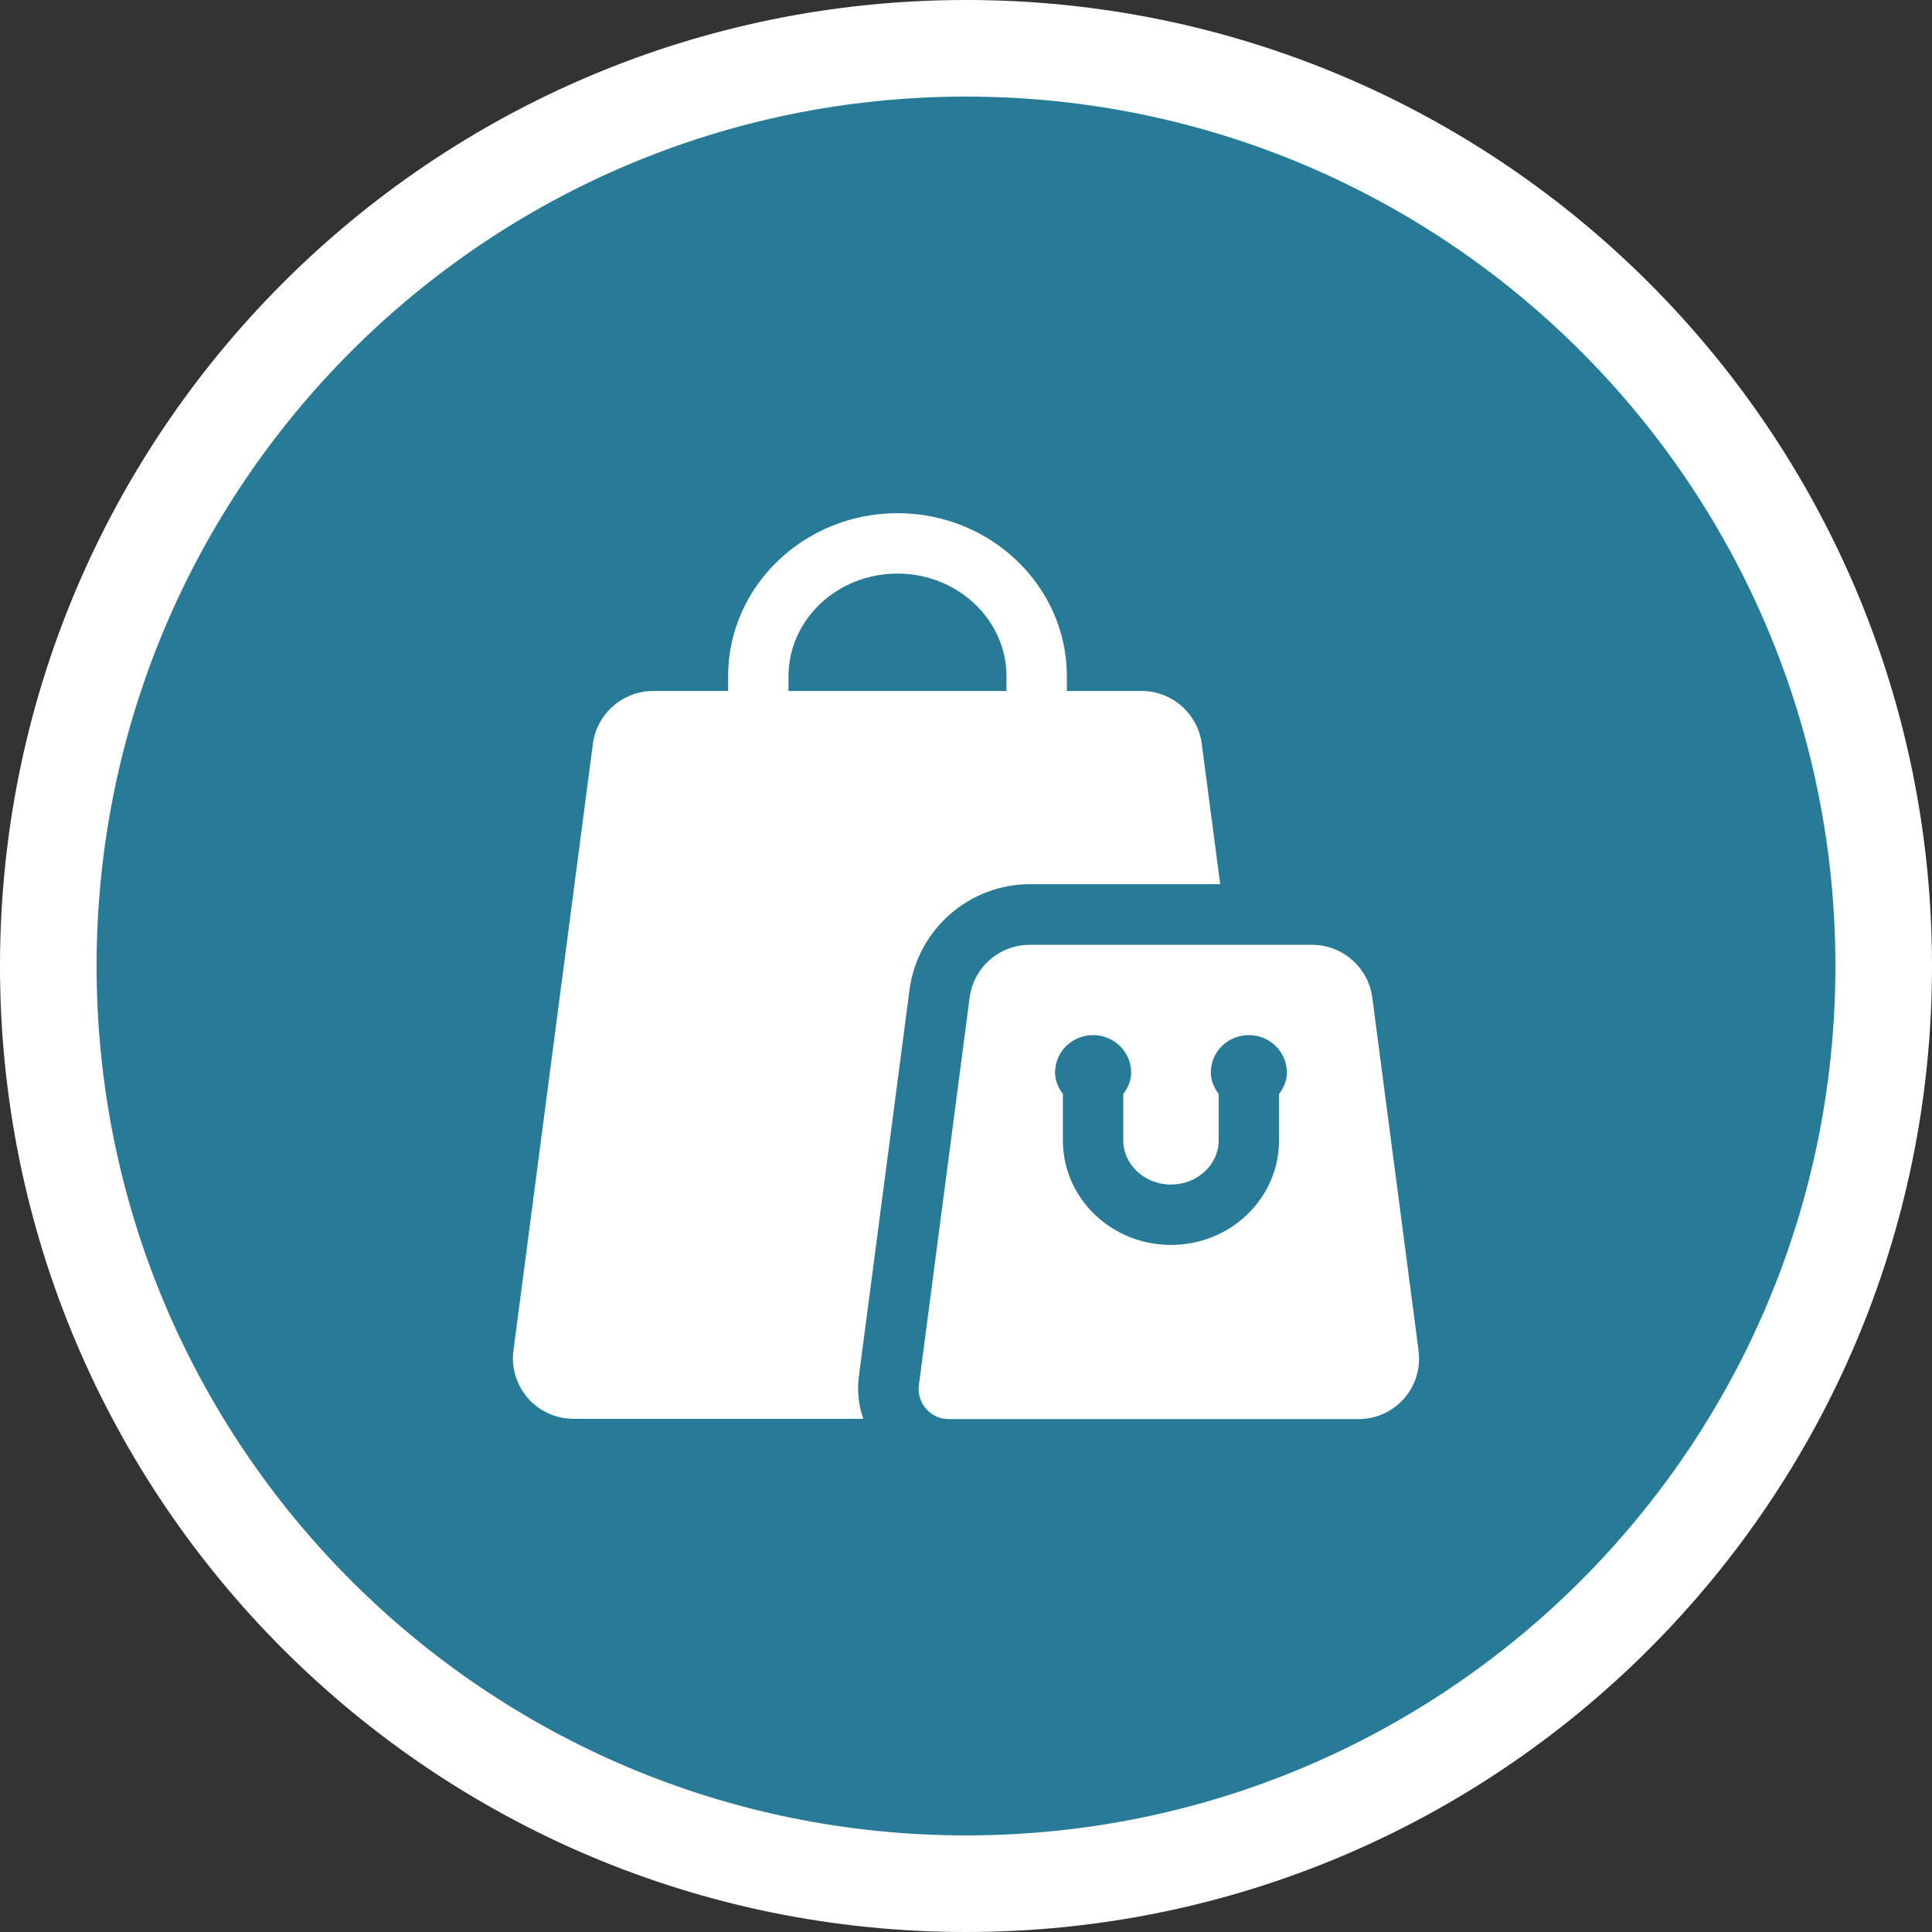
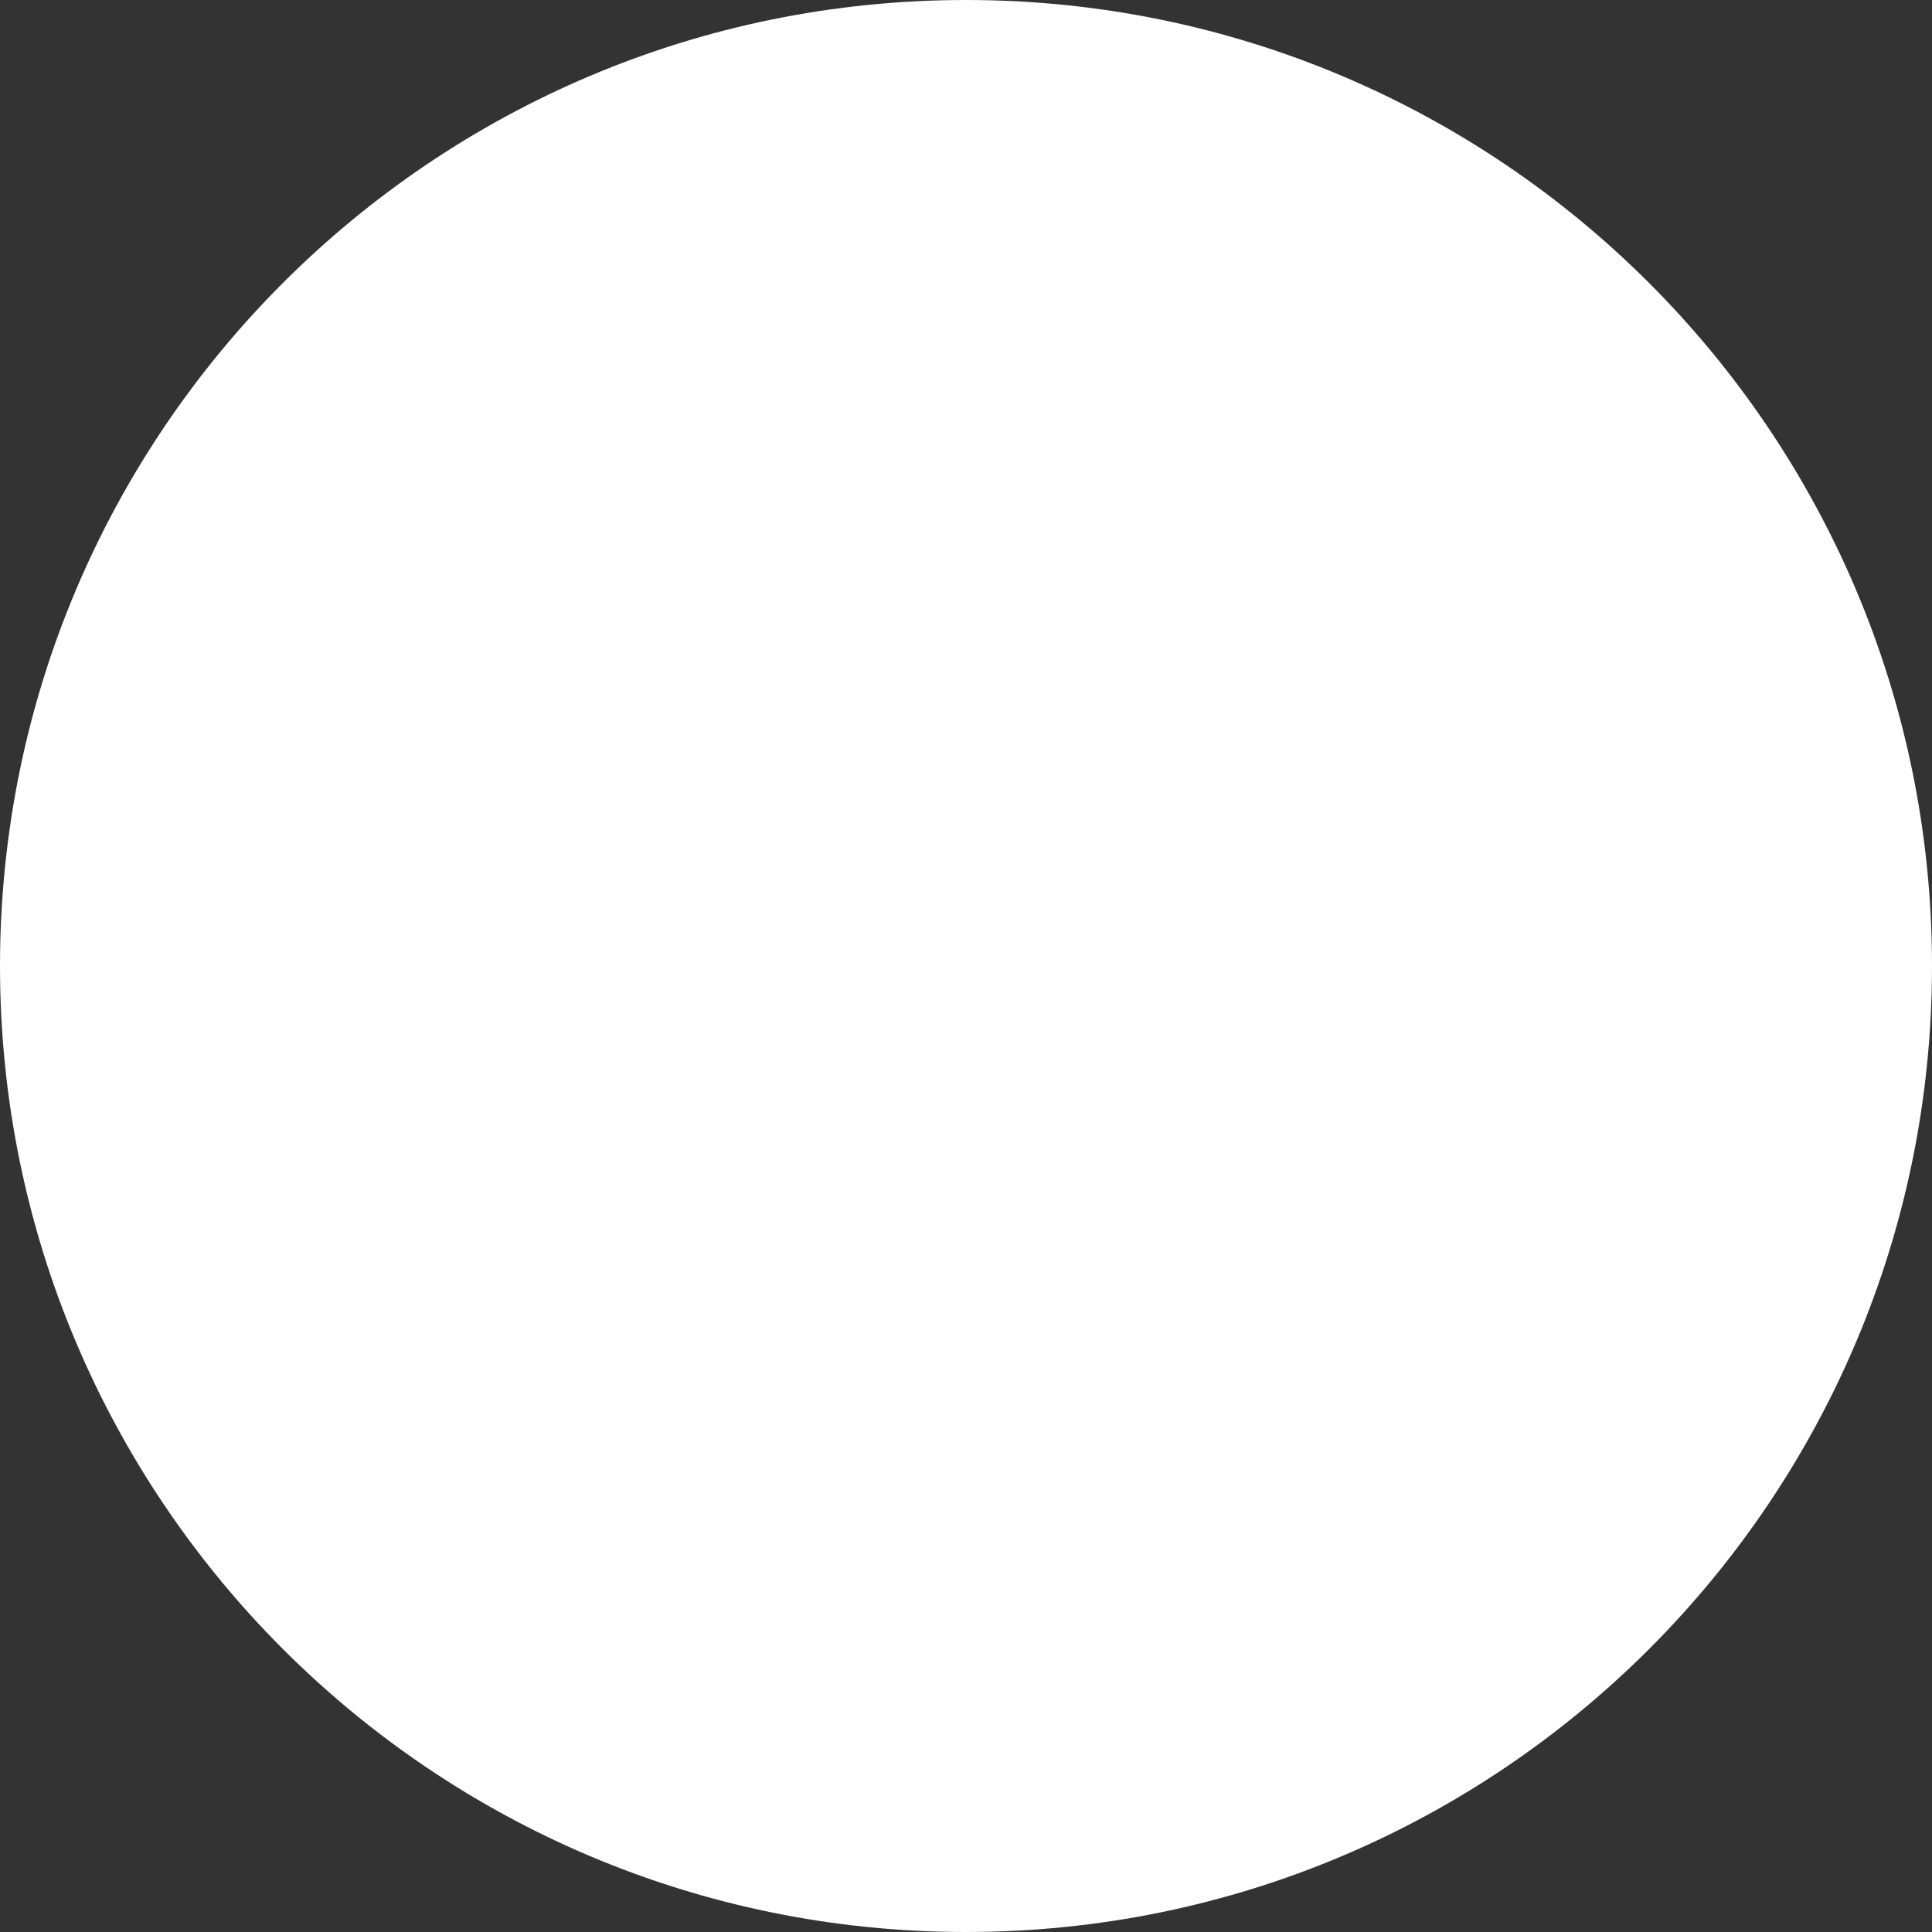
<svg xmlns="http://www.w3.org/2000/svg" width="40" height="40" viewBox="0 0 40 40" fill="none">
  <rect x="0" y="0" width="40" height="40" fill="#333333" stroke="none" />
  <path d="M0 20C0 8.954 8.954 0 20 0C31.046 0 40 8.954 40 20C40 31.046 31.046 40 20 40C8.954 40 0 31.046 0 20Z" fill="white" />
-   <path d="M2 20C2 10.059 10.059 2 20 2C29.941 2 38 10.059 38 20C38 29.941 29.941 38 20 38C10.059 38 2 29.941 2 20Z" fill="#277B97" />
  <g clip-path="url(#clip0_5421_53895)">
    <path d="M18.831 20.488C18.913 19.885 19.209 19.332 19.667 18.931C20.124 18.53 20.711 18.308 21.319 18.306H25.263L24.881 15.4C24.8 14.775 24.263 14.306 23.638 14.306H22.088V14C22.088 12.137 20.513 10.625 18.581 10.625C16.65 10.625 15.075 12.137 15.075 14V14.306H13.525C12.894 14.306 12.356 14.775 12.275 15.4L10.631 27.956C10.581 28.312 10.694 28.675 10.931 28.95C11.169 29.219 11.513 29.375 11.875 29.375H17.875C17.775 29.1 17.744 28.8 17.781 28.506L18.831 20.488ZM16.325 14.306V14C16.325 12.825 17.338 11.875 18.581 11.875C19.825 11.875 20.838 12.831 20.838 14V14.306H16.325Z" fill="white" />
    <path d="M29.369 27.956L28.412 20.656C28.331 20.031 27.794 19.562 27.169 19.562H21.319C20.687 19.562 20.156 20.031 20.075 20.656L19.025 28.675C19 28.856 19.056 29.031 19.175 29.169C19.294 29.306 19.462 29.381 19.644 29.381H28.125C28.304 29.382 28.48 29.344 28.643 29.27C28.806 29.197 28.952 29.089 29.07 28.955C29.187 28.82 29.275 28.662 29.327 28.491C29.378 28.32 29.393 28.14 29.369 27.962V27.956ZM26.481 22.65V23.613C26.481 24.806 25.481 25.775 24.244 25.775C23.006 25.775 22.006 24.806 22.006 23.613V22.65C21.912 22.525 21.844 22.375 21.844 22.206C21.844 21.775 22.194 21.431 22.631 21.431C23.069 21.431 23.419 21.781 23.419 22.206C23.419 22.375 23.35 22.525 23.256 22.65V23.613C23.256 24.113 23.7 24.525 24.244 24.525C24.787 24.525 25.231 24.113 25.231 23.613V22.65C25.137 22.525 25.069 22.375 25.069 22.206C25.069 21.775 25.419 21.431 25.856 21.431C26.294 21.431 26.644 21.781 26.644 22.206C26.644 22.375 26.575 22.525 26.481 22.65Z" fill="white" />
  </g>
  <defs>
    <clipPath id="clip0_5421_53895">
      <rect width="20" height="20" fill="white" transform="translate(10 10)" />
    </clipPath>
  </defs>
</svg>